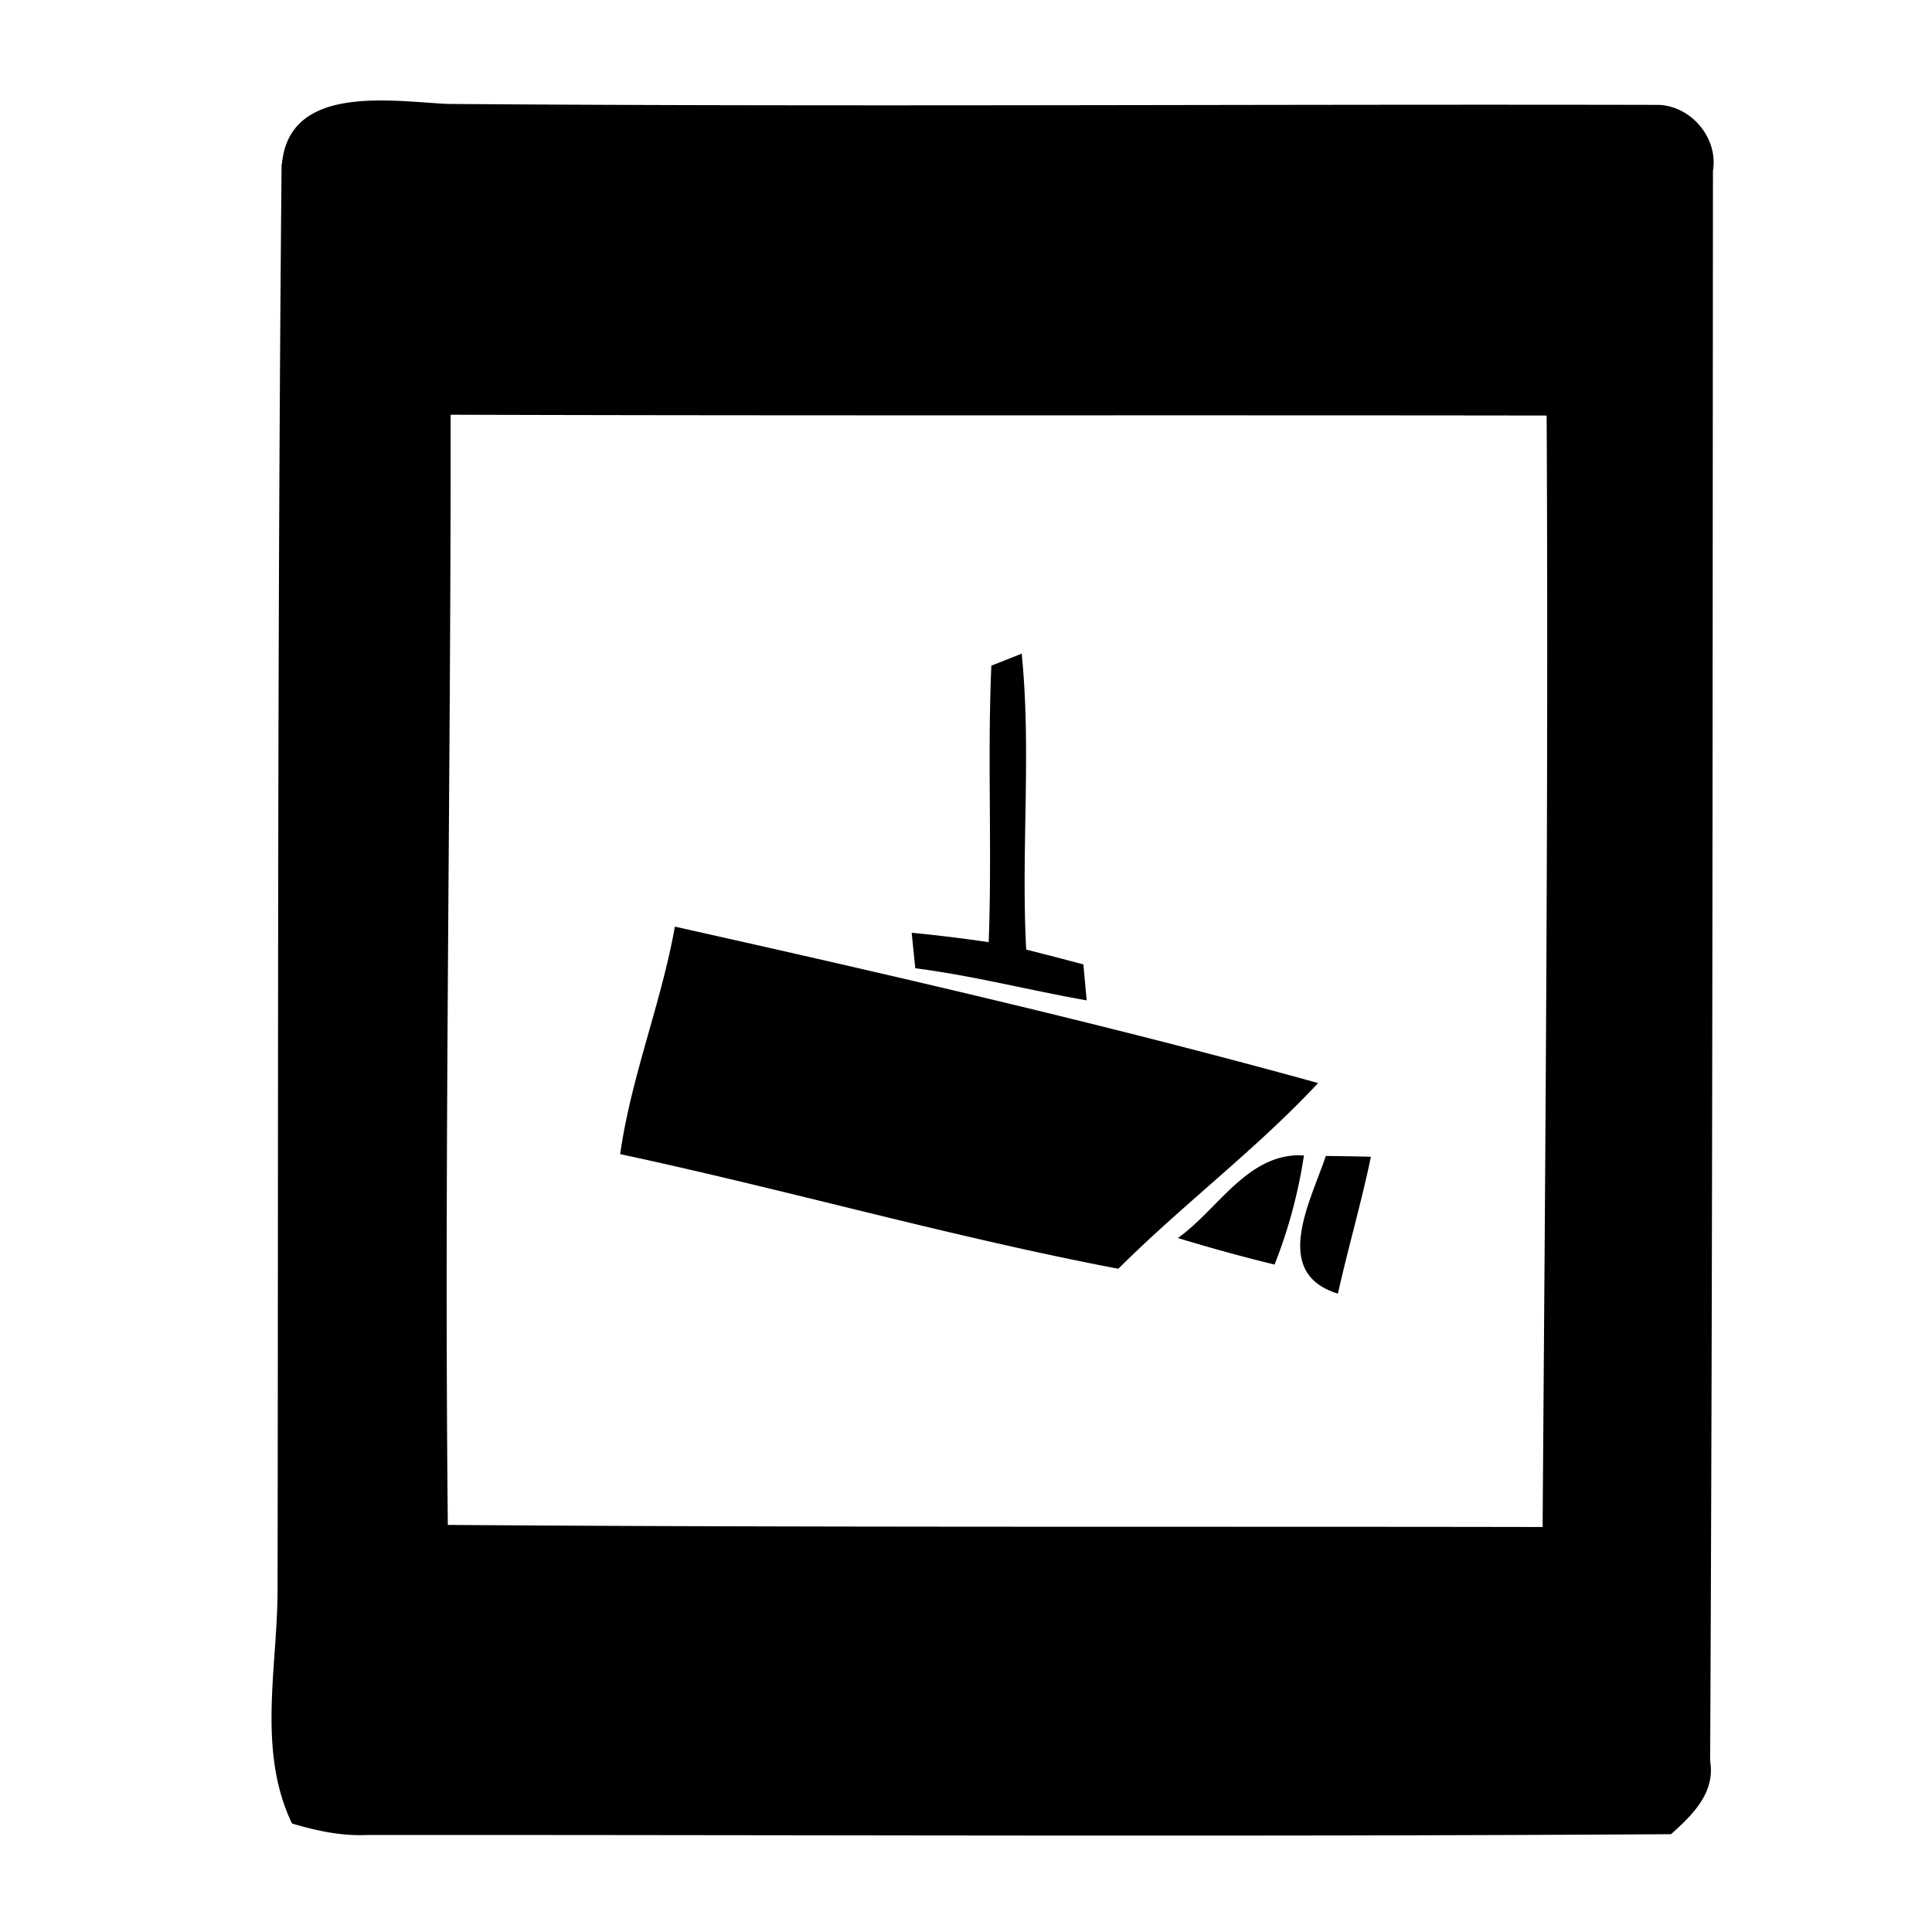
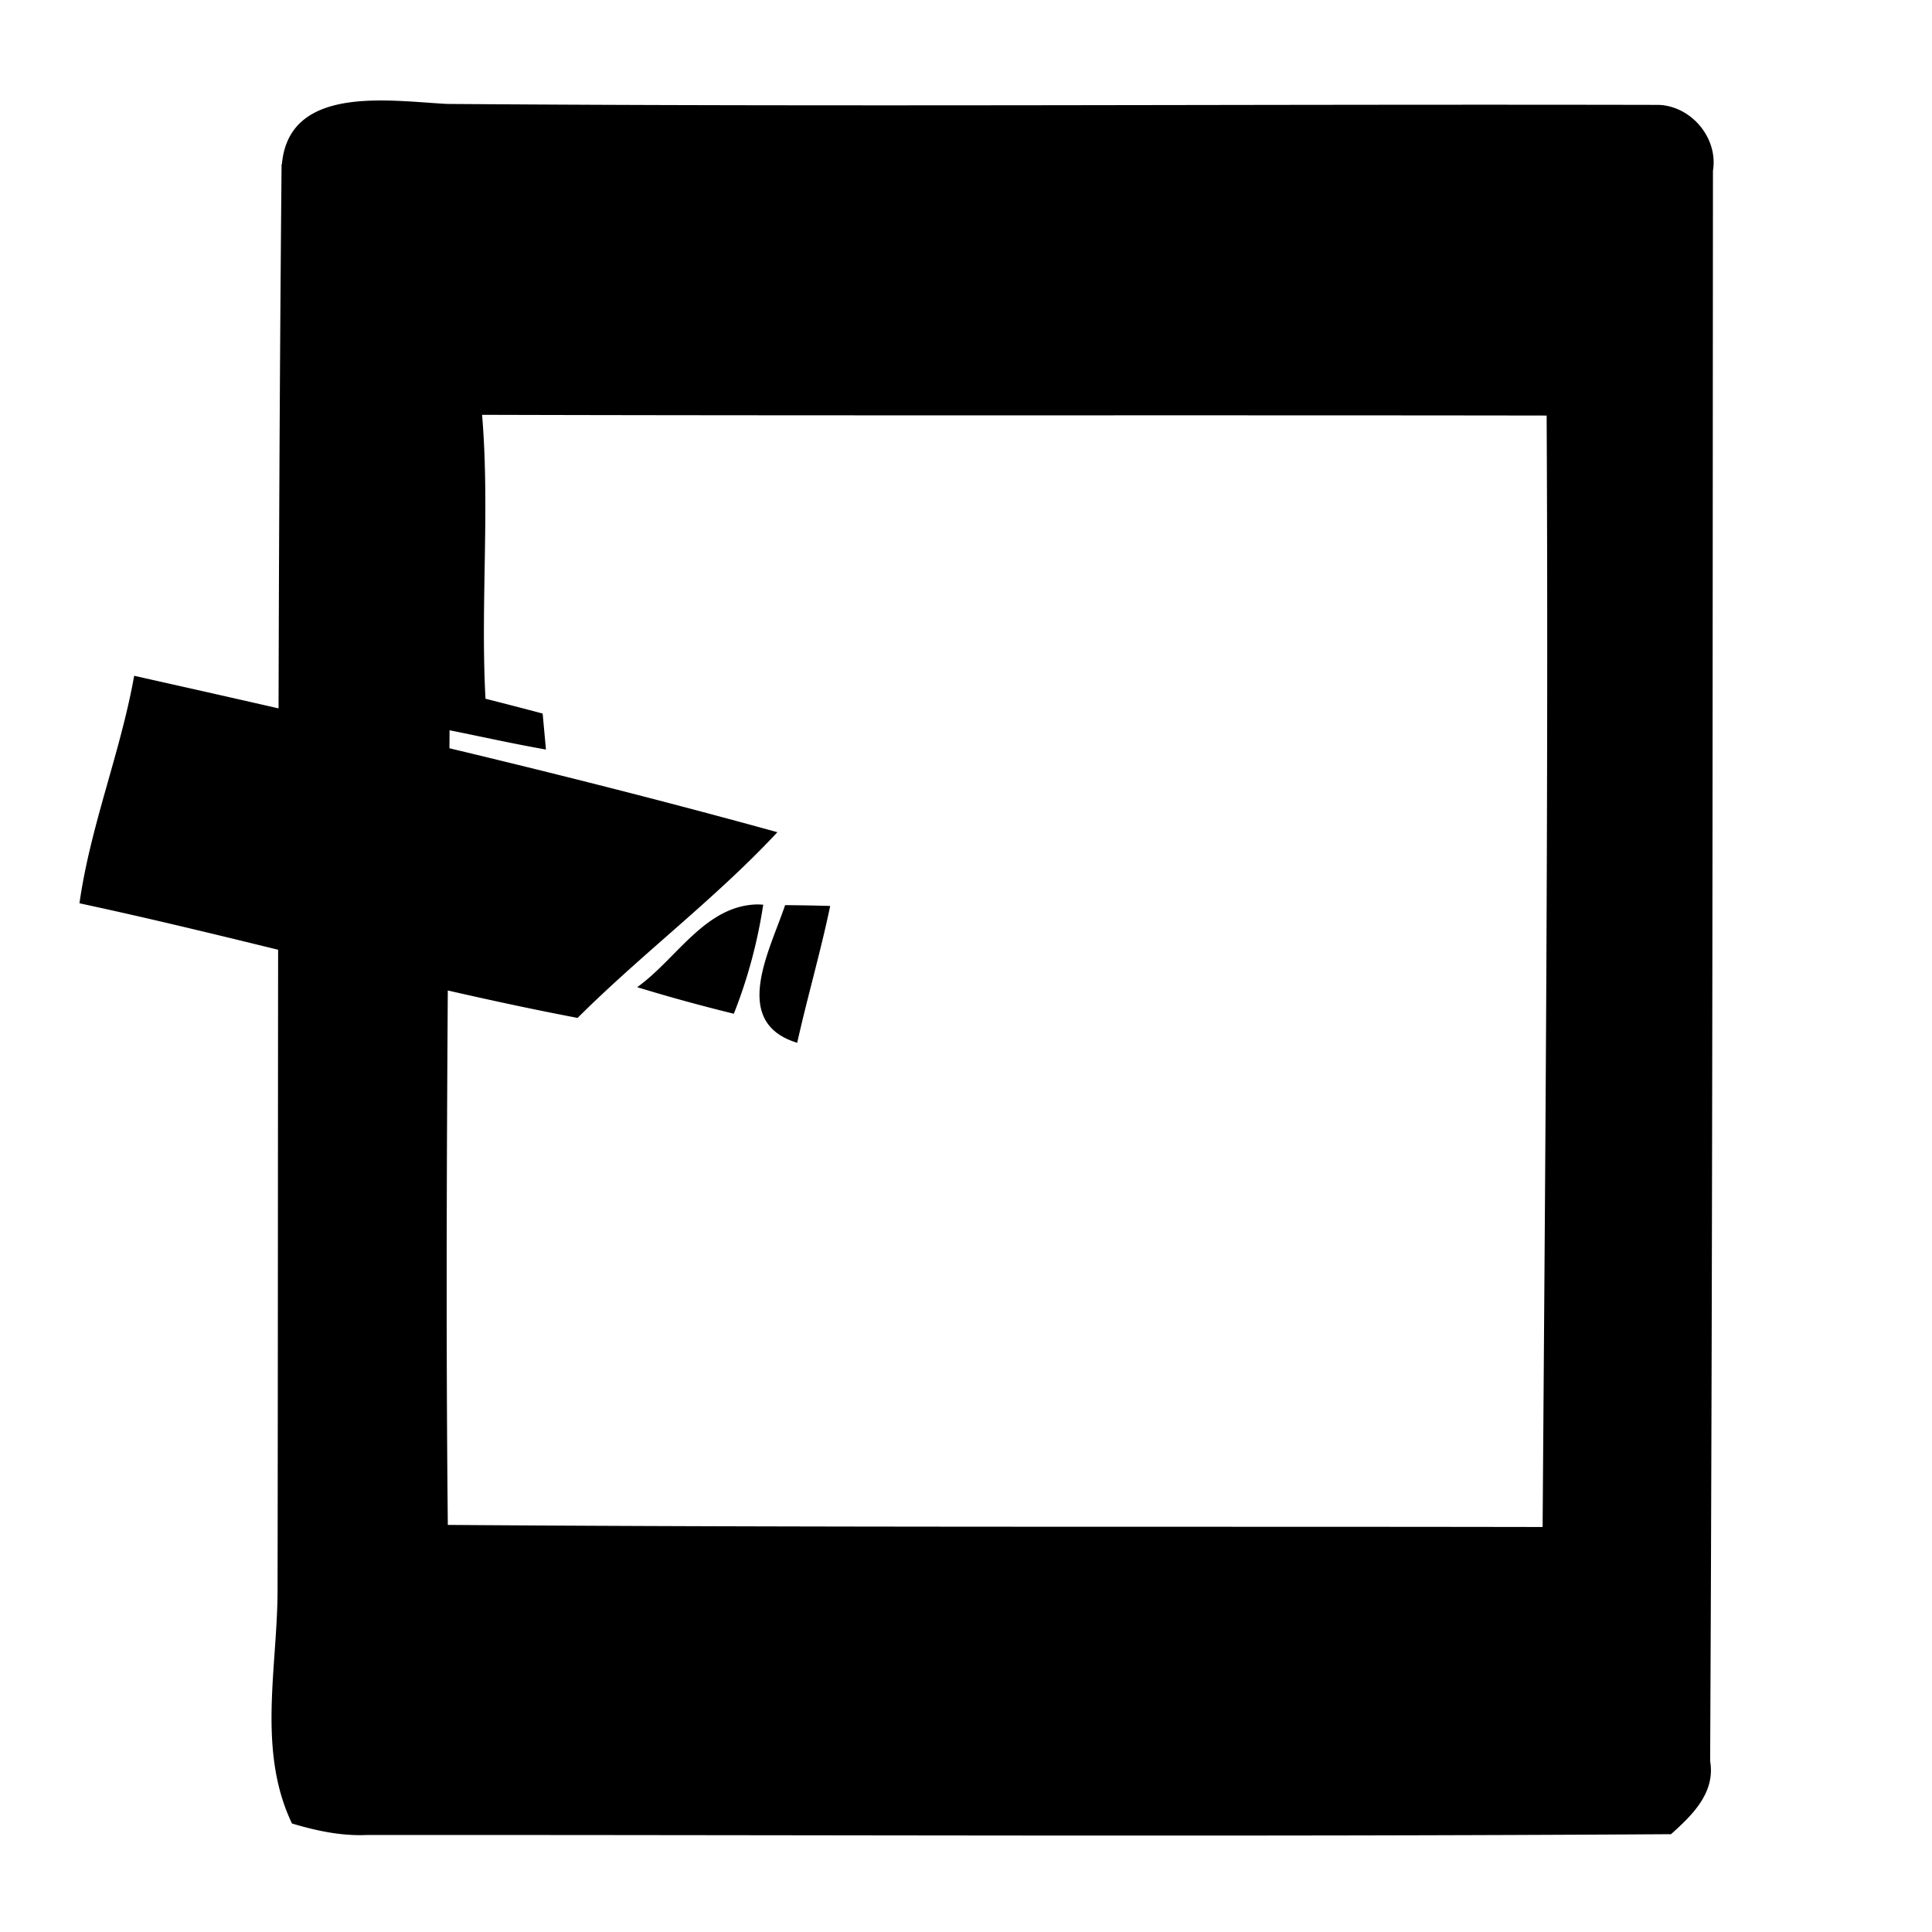
<svg xmlns="http://www.w3.org/2000/svg" width="24" height="24">
-   <path d="M4.617 1.25c-.548.017-1.06.168-1.115.79h-.004c-.055 5.898-.04 11.8-.05 17.7.001.967-.257 2 .179 2.912.301.09.61.157.928.143 5.4-.003 10.804.024 16.203-.01.265-.237.553-.516.486-.908.032-6.585.03-13.17.035-19.756.066-.404-.265-.8-.67-.818-5.02-.011-10.04.026-15.058-.012-.262-.014-.605-.051-.934-.041m.98 3.902c4.54.014 9.077.003 13.616.01.024 4.601-.017 9.206-.05 13.807-4.534-.008-9.068.007-13.6-.026-.047-4.597.039-9.194.035-13.79m7.094 2.967-.377.149c-.05 1.144.01 2.29-.033 3.435a19 19 0 0 0-.957-.117l.045.441c.718.092 1.418.274 2.129.399l-.041-.447a62 62 0 0 0-.71-.184c-.066-1.224.066-2.455-.056-3.676m-4.308 3.39c-.171.957-.544 1.864-.68 2.827 2.07.443 4.11 1.028 6.188 1.424.8-.798 1.71-1.479 2.482-2.307-2.642-.73-5.316-1.345-7.99-1.943m7.75 2.84c-.656.007-1.012.68-1.502 1.028a22 22 0 0 0 1.201.33 6.2 6.2 0 0 0 .365-1.355zm.336.008c-.188.565-.684 1.456.15 1.711.127-.569.291-1.13.41-1.7a26 26 0 0 0-.56-.01" />
+   <path d="M4.617 1.25c-.548.017-1.06.168-1.115.79h-.004c-.055 5.898-.04 11.8-.05 17.7.001.967-.257 2 .179 2.912.301.09.61.157.928.143 5.4-.003 10.804.024 16.203-.01.265-.237.553-.516.486-.908.032-6.585.03-13.17.035-19.756.066-.404-.265-.8-.67-.818-5.02-.011-10.04.026-15.058-.012-.262-.014-.605-.051-.934-.041m.98 3.902c4.54.014 9.077.003 13.616.01.024 4.601-.017 9.206-.05 13.807-4.534-.008-9.068.007-13.6-.026-.047-4.597.039-9.194.035-13.79c-.05 1.144.01 2.29-.033 3.435a19 19 0 0 0-.957-.117l.045.441c.718.092 1.418.274 2.129.399l-.041-.447a62 62 0 0 0-.71-.184c-.066-1.224.066-2.455-.056-3.676m-4.308 3.39c-.171.957-.544 1.864-.68 2.827 2.07.443 4.11 1.028 6.188 1.424.8-.798 1.71-1.479 2.482-2.307-2.642-.73-5.316-1.345-7.99-1.943m7.75 2.84c-.656.007-1.012.68-1.502 1.028a22 22 0 0 0 1.201.33 6.2 6.2 0 0 0 .365-1.355zm.336.008c-.188.565-.684 1.456.15 1.711.127-.569.291-1.13.41-1.7a26 26 0 0 0-.56-.01" />
</svg>